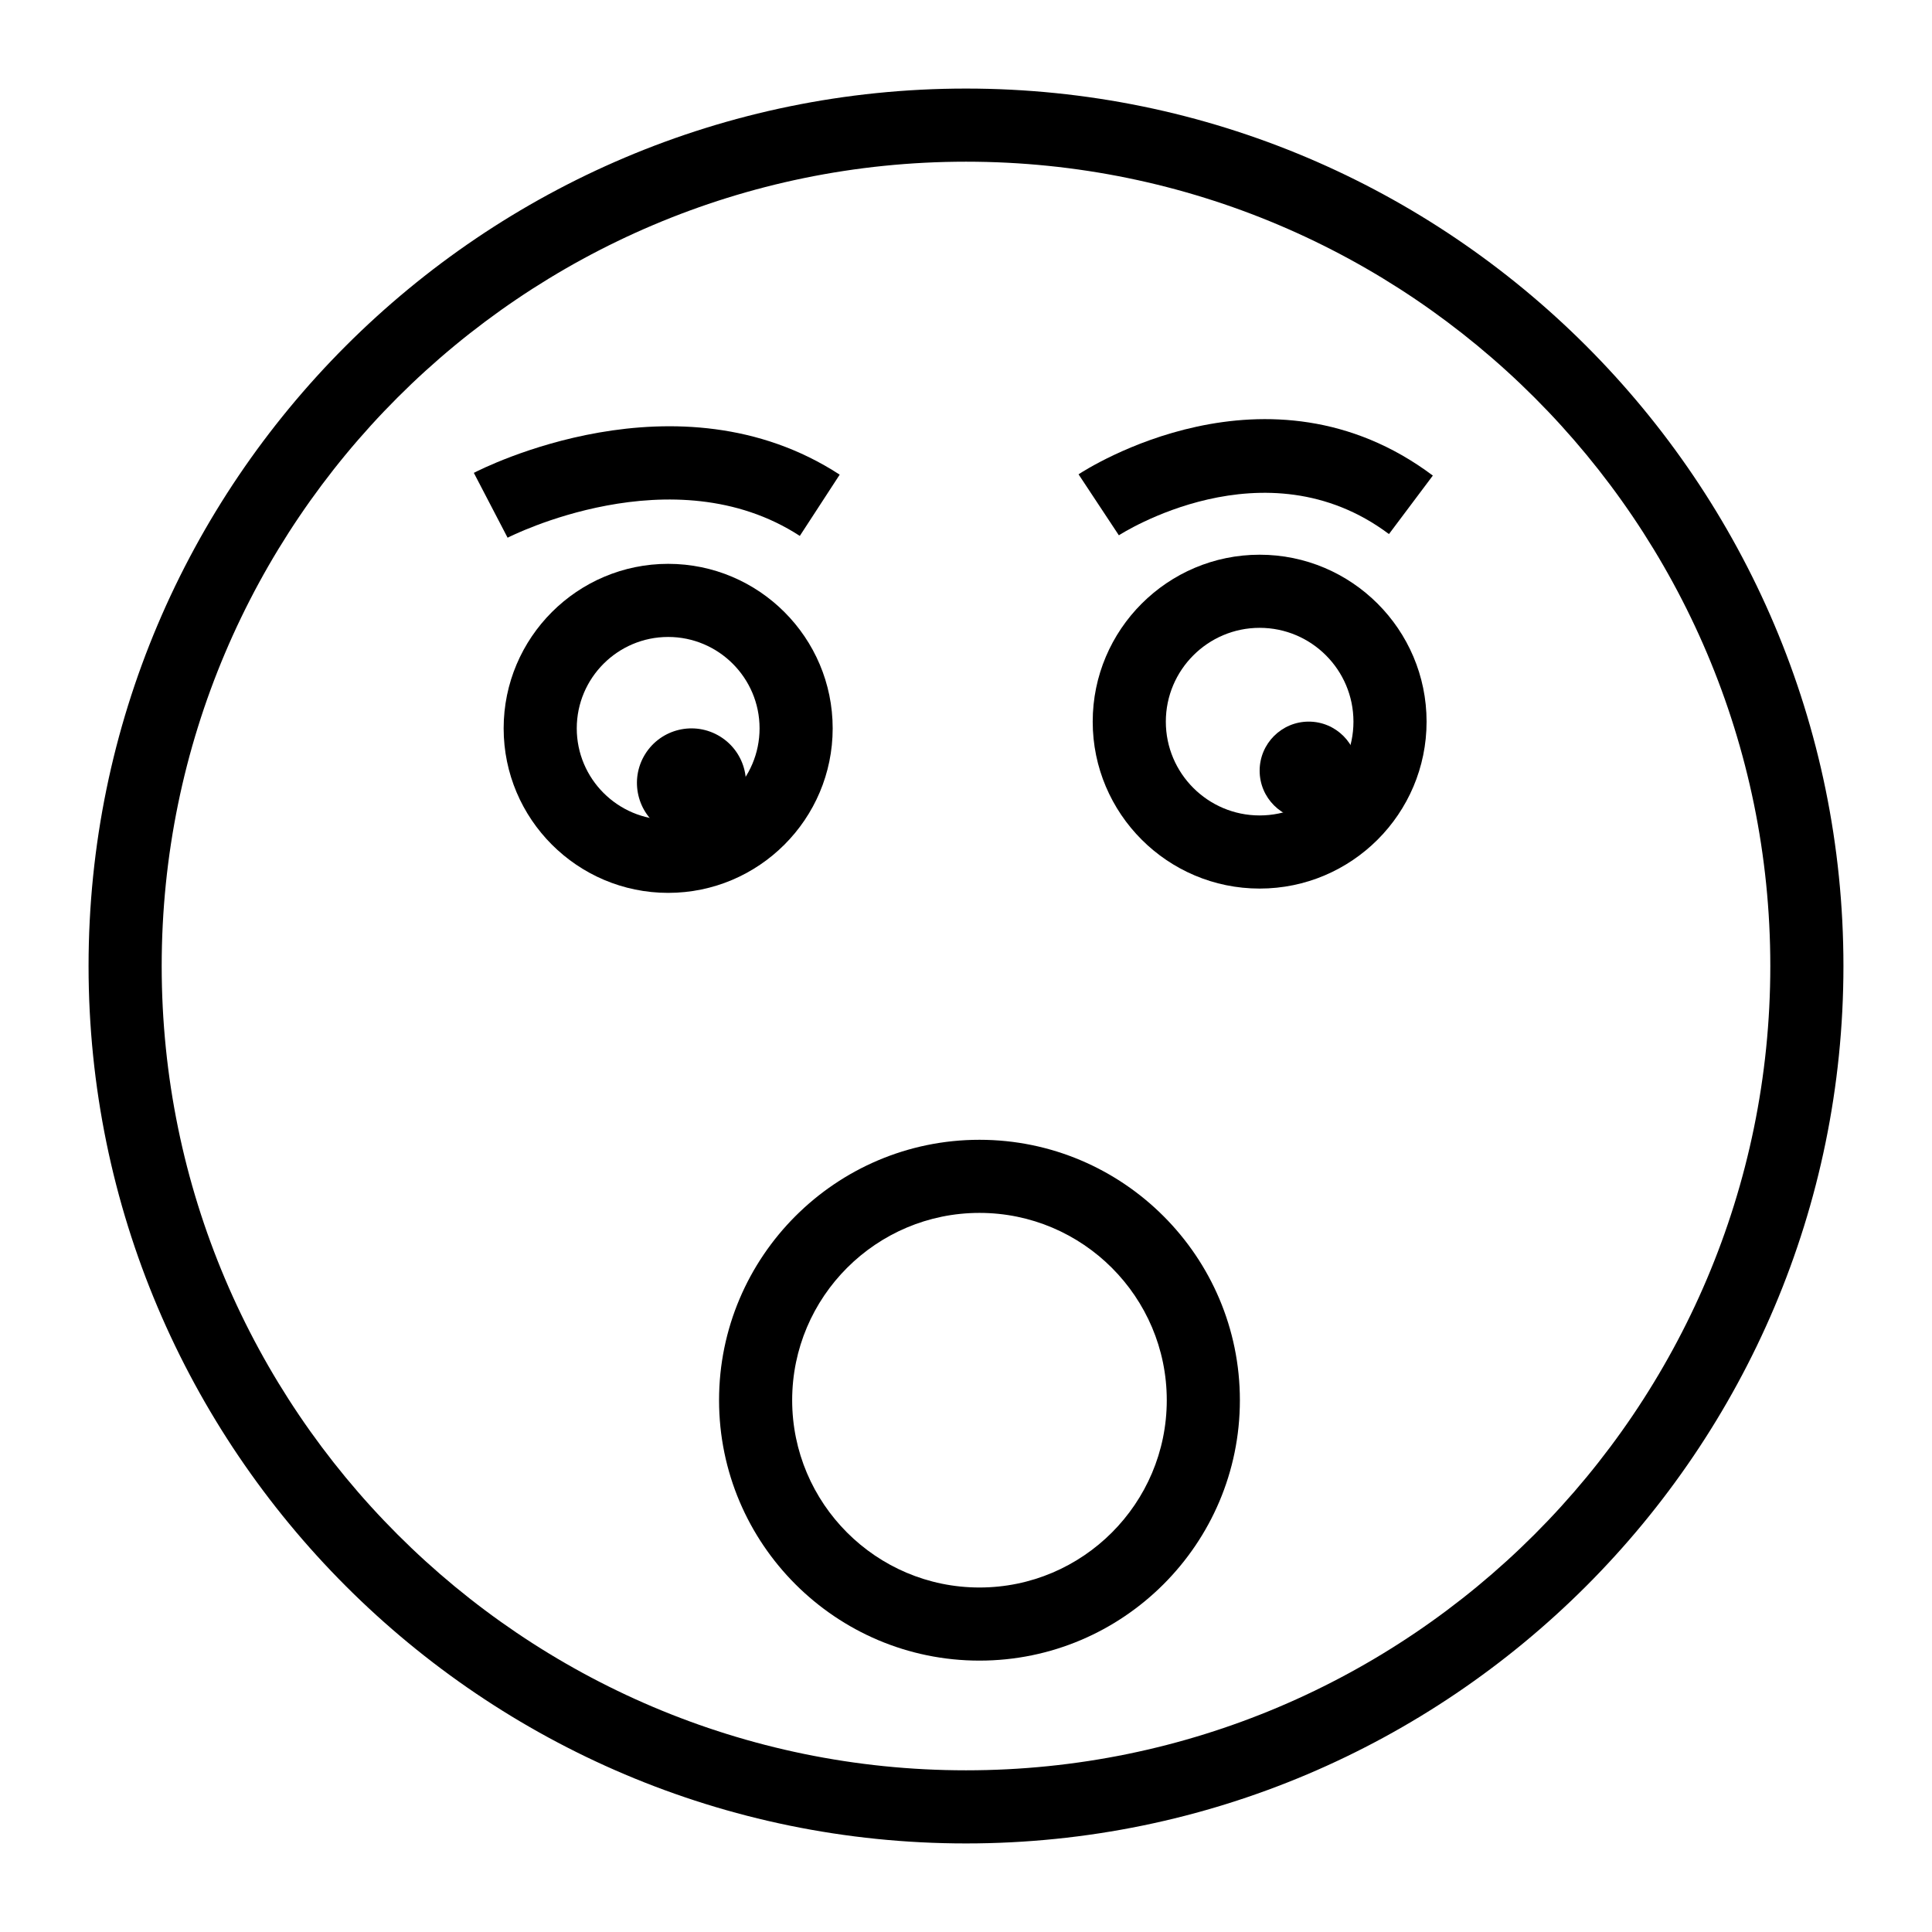
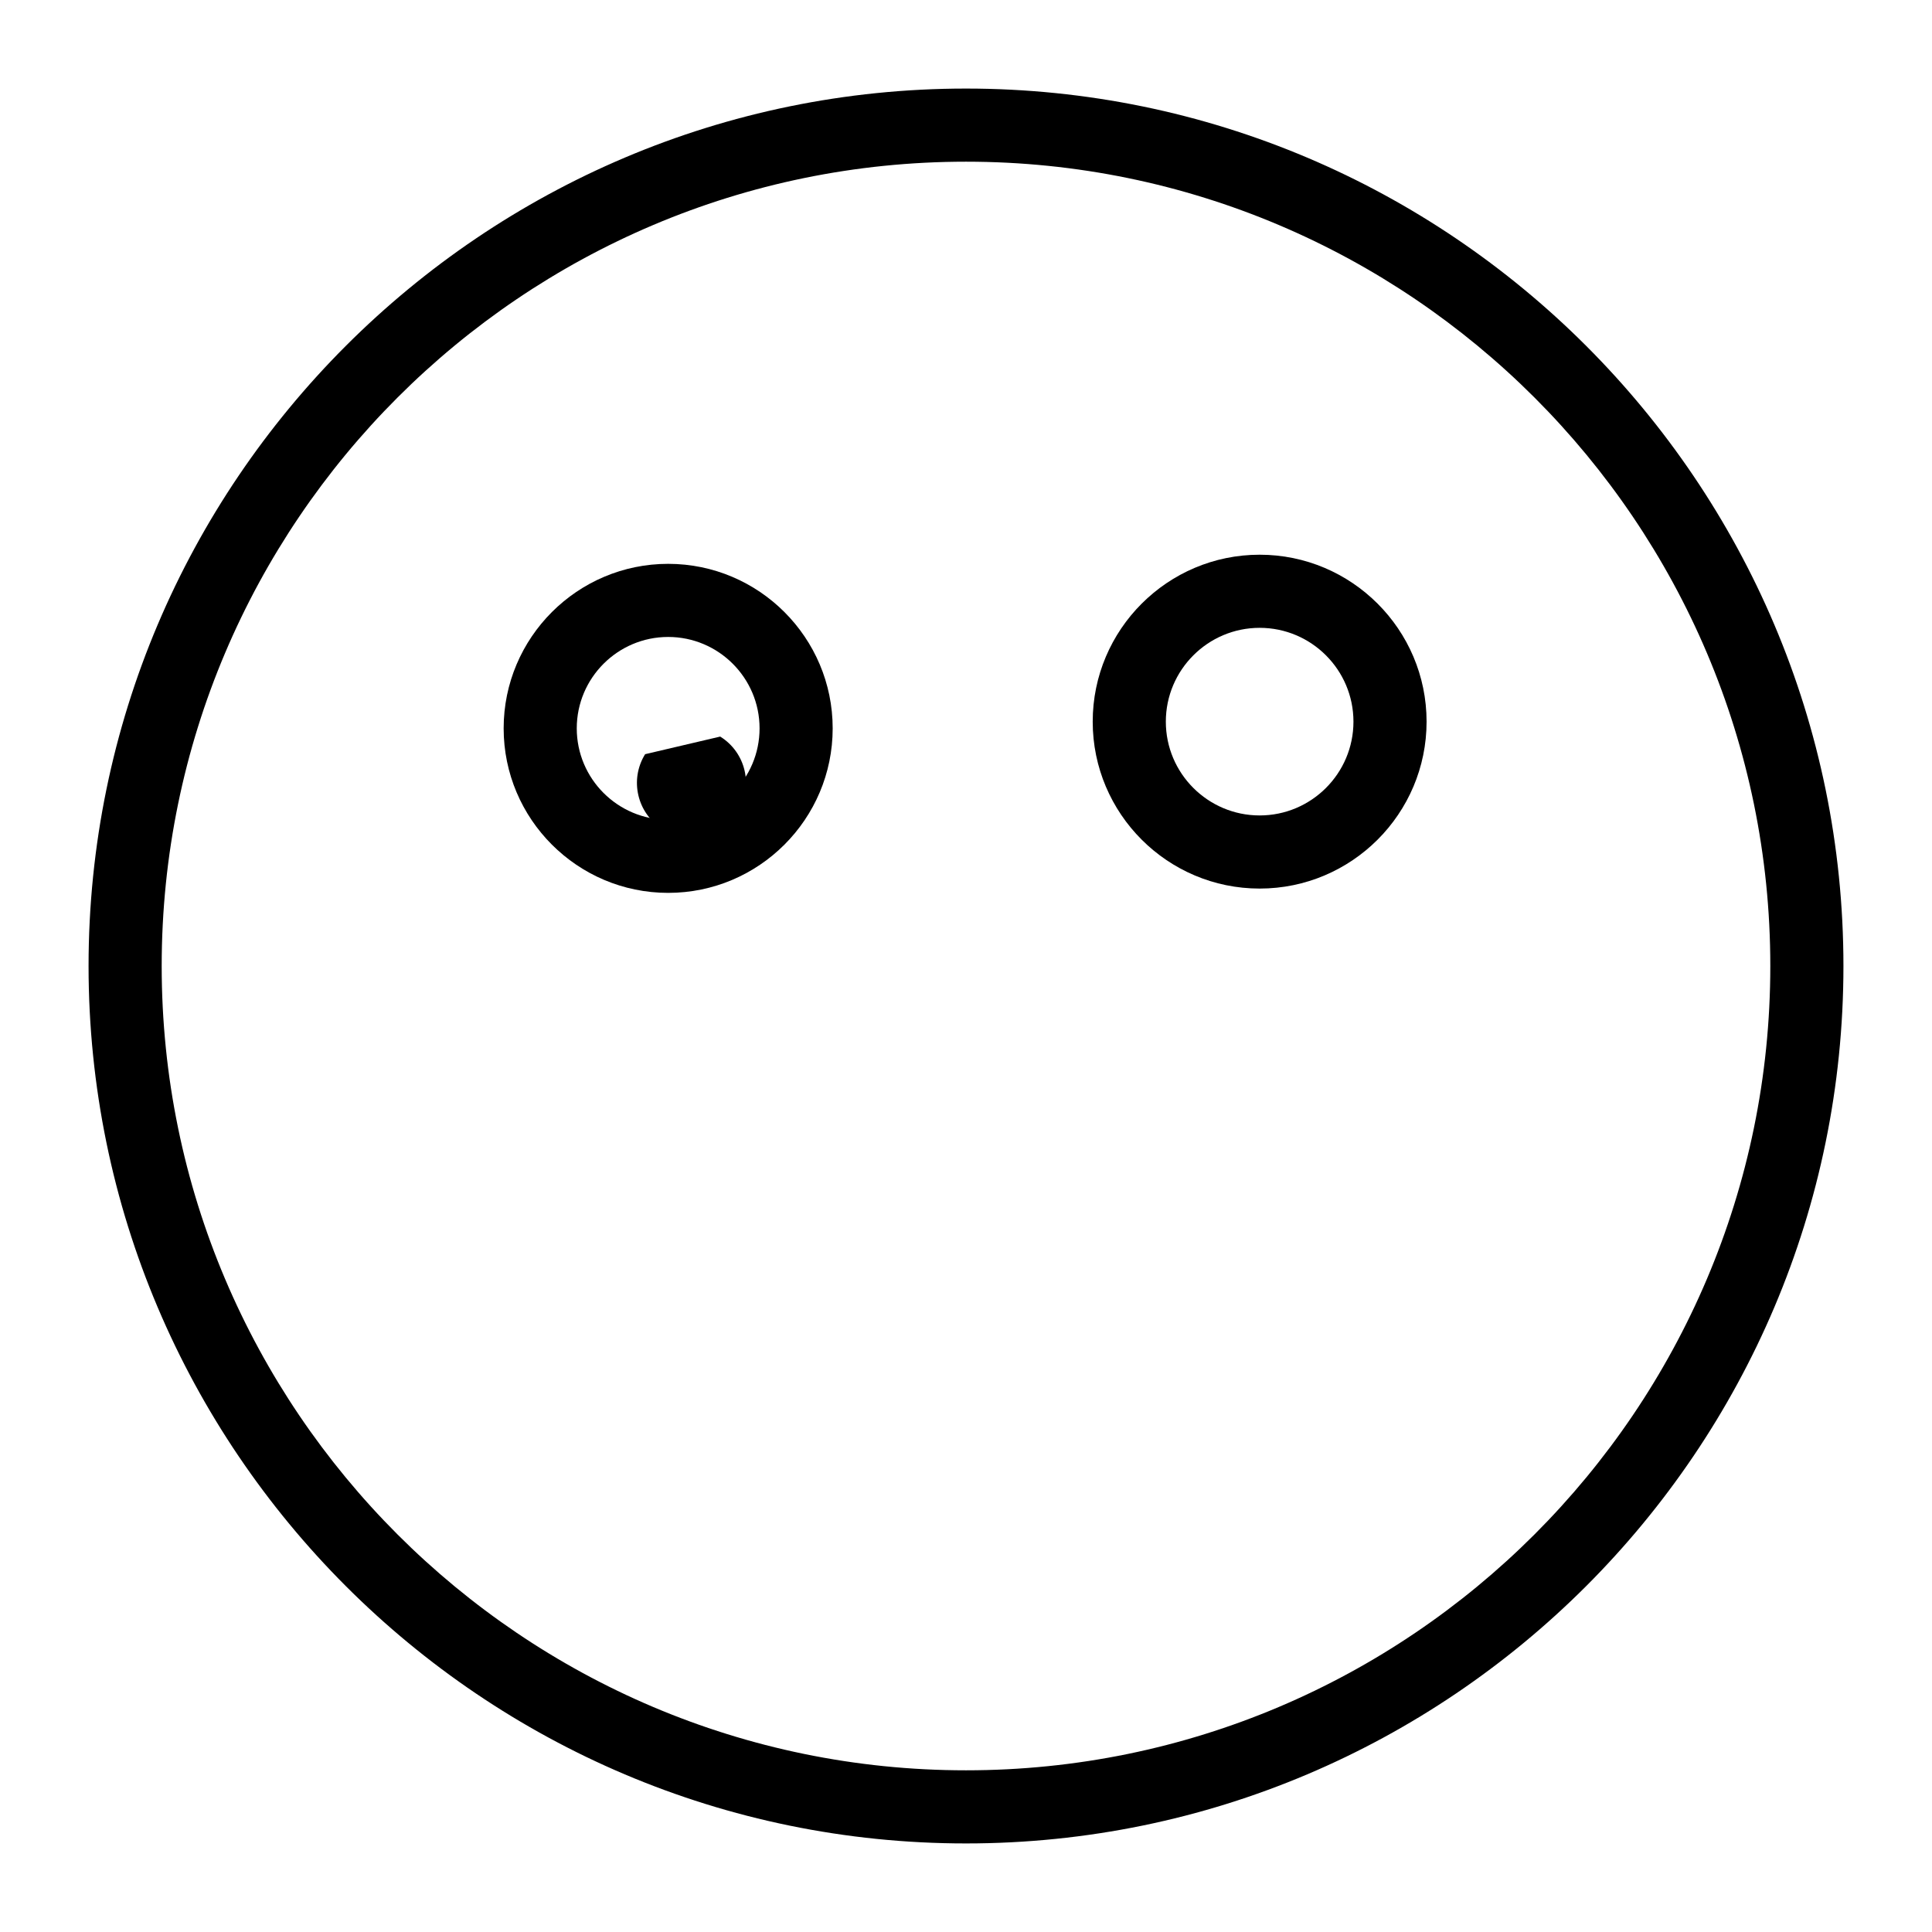
<svg xmlns="http://www.w3.org/2000/svg" fill="#000000" width="800px" height="800px" version="1.1" viewBox="144 144 512 512">
  <g>
    <path d="m400 632.53c-128.21 0-232.53-104.32-232.53-232.53 0-128.21 104.31-232.53 232.53-232.53s232.53 104.31 232.53 232.53c0 128.21-104.32 232.53-232.53 232.53zm0-445.68c-117.53 0-213.15 95.621-213.15 213.15s95.617 213.15 213.15 213.15 213.15-95.617 213.15-213.15c0.004-117.53-95.613-213.15-213.14-213.15z" />
    <path d="m321.07 380.62c-24.043 0-43.598-19.559-43.598-43.598 0-24.043 19.559-43.598 43.598-43.598 24.043 0 43.598 19.559 43.598 43.598 0 24.039-19.555 43.598-43.598 43.598zm0-67.82c-13.355 0-24.223 10.863-24.223 24.223 0 13.359 10.867 24.223 24.223 24.223 13.355 0 24.223-10.863 24.223-24.223 0-13.359-10.867-24.223-24.223-24.223z" />
    <path d="m477.82 379.48c-24.398 0-44.242-19.84-44.242-44.234 0-24.391 19.844-44.242 44.242-44.242 24.391 0 44.238 19.852 44.238 44.242 0 24.395-19.848 44.234-44.238 44.234zm0-69.098c-13.711 0-24.863 11.156-24.863 24.863 0 13.711 11.156 24.855 24.863 24.855 13.711 0 24.859-11.145 24.859-24.855 0-13.707-11.148-24.863-24.859-24.863z" />
-     <path d="m334.86 339.2c6.781 4.203 8.875 13.109 4.668 19.895-4.203 6.781-13.109 8.871-19.895 4.668-6.781-4.203-8.871-13.113-4.668-19.895s13.113-8.875 19.895-4.668" />
-     <path d="m503.83 348.24c0 7.184-5.824 13.004-13.004 13.004-7.184 0-13.008-5.82-13.008-13.004 0-7.18 5.824-13.004 13.008-13.004 7.18 0 13.004 5.824 13.004 13.004" />
-     <path d="m403.57 584.08c-38.055 0-69.012-30.957-69.012-69.012 0-38.055 30.957-69.012 69.012-69.012 38.055 0 69.012 30.957 69.012 69.012 0 38.055-30.957 69.012-69.012 69.012zm0-118.65c-27.367 0-49.637 22.262-49.637 49.637 0.004 27.371 22.27 49.637 49.637 49.637 27.367 0 49.637-22.262 49.637-49.637 0-27.371-22.27-49.637-49.637-49.637z" />
-     <path d="m278.52 286.5-8.949-17.184c2.188-1.137 53.965-27.516 96.957 0.473l-10.57 16.234c-33.617-21.871-77.004 0.25-77.438 0.477z" />
-     <path d="m440.51 285.86-10.684-16.16c2.023-1.336 50.164-32.445 93.891 0.332l-11.629 15.5c-32.914-24.668-71.188 0.082-71.578 0.328z" />
+     <path d="m334.86 339.2c6.781 4.203 8.875 13.109 4.668 19.895-4.203 6.781-13.109 8.871-19.895 4.668-6.781-4.203-8.871-13.113-4.668-19.895" />
  </g>
</svg>